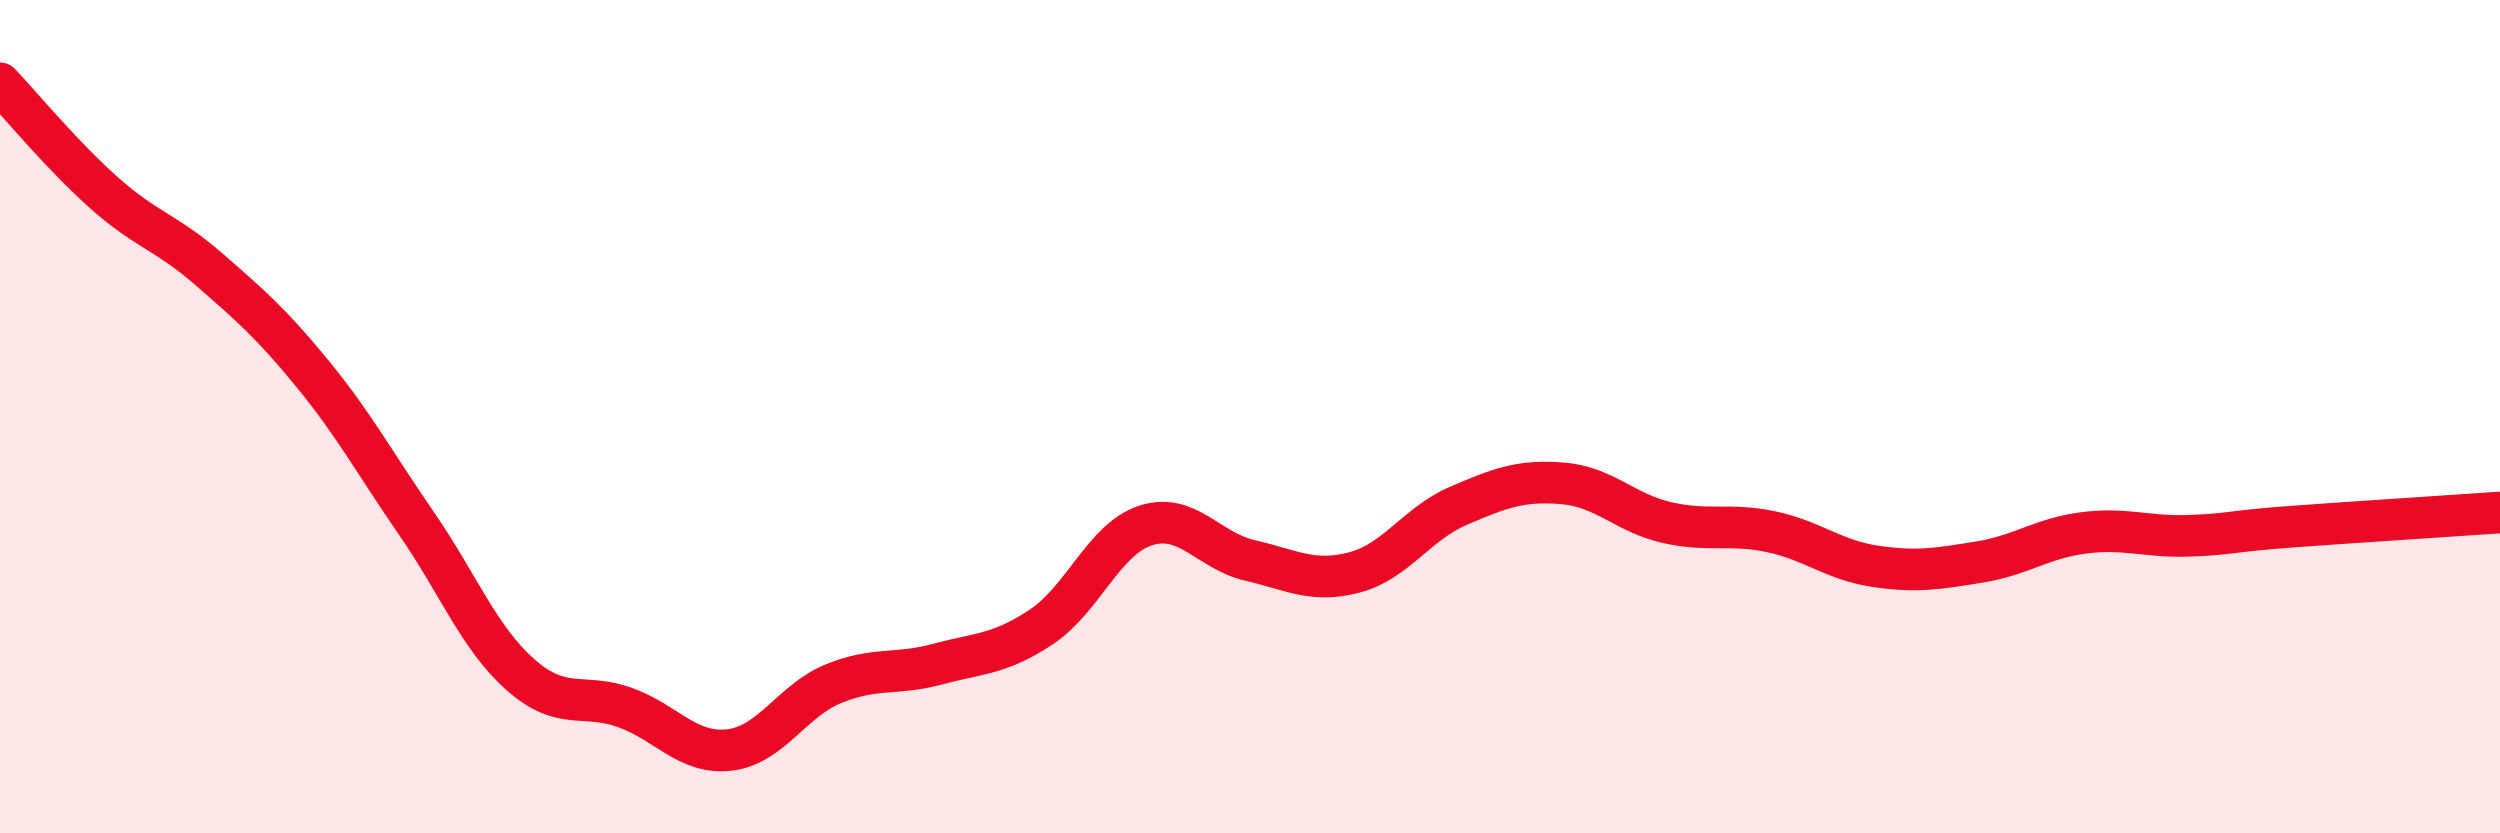
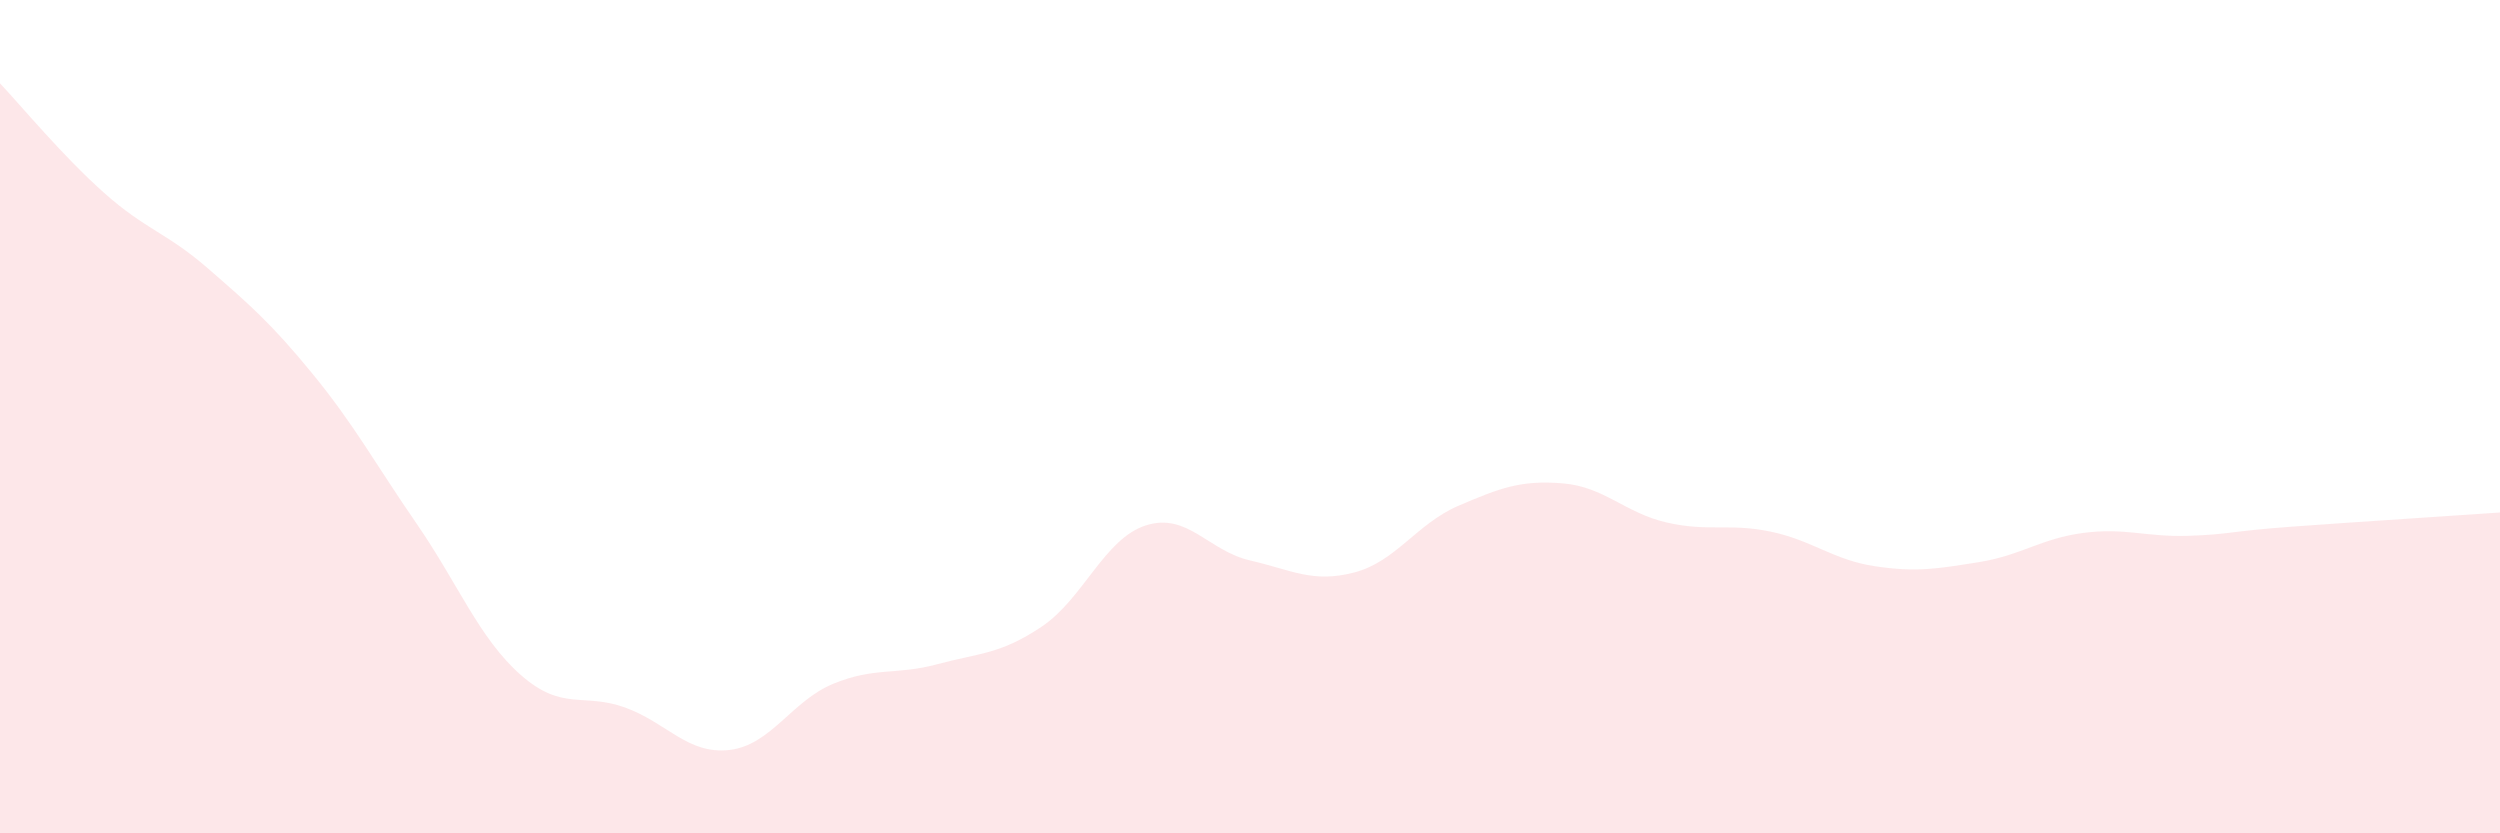
<svg xmlns="http://www.w3.org/2000/svg" width="60" height="20" viewBox="0 0 60 20">
  <path d="M 0,2 C 0.5,2.53 1.5,3.74 2.5,4.63 C 3.5,5.52 4,5.58 5,6.45 C 6,7.32 6.5,7.75 7.5,8.97 C 8.5,10.19 9,11.12 10,12.57 C 11,14.02 11.5,15.32 12.5,16.2 C 13.5,17.08 14,16.62 15,16.98 C 16,17.34 16.5,18.11 17.5,18 C 18.5,17.89 19,16.82 20,16.41 C 21,16 21.5,16.21 22.5,15.94 C 23.5,15.67 24,15.71 25,15.04 C 26,14.37 26.5,12.93 27.5,12.61 C 28.5,12.29 29,13.22 30,13.45 C 31,13.68 31.5,14 32.5,13.74 C 33.5,13.48 34,12.57 35,12.14 C 36,11.71 36.5,11.52 37.5,11.6 C 38.5,11.68 39,12.31 40,12.54 C 41,12.77 41.5,12.55 42.5,12.76 C 43.5,12.97 44,13.44 45,13.59 C 46,13.74 46.5,13.65 47.5,13.49 C 48.5,13.33 49,12.92 50,12.79 C 51,12.66 51.5,12.89 52.5,12.86 C 53.5,12.83 53.5,12.75 55,12.64 C 56.5,12.53 59,12.37 60,12.3L60 20L0 20Z" fill="#EB0A25" opacity="0.1" stroke-linecap="round" stroke-linejoin="round" />
-   <path d="M 0,2 C 0.5,2.53 1.5,3.74 2.5,4.63 C 3.5,5.52 4,5.58 5,6.45 C 6,7.32 6.5,7.75 7.5,8.97 C 8.5,10.19 9,11.12 10,12.57 C 11,14.02 11.5,15.32 12.5,16.2 C 13.5,17.08 14,16.62 15,16.98 C 16,17.34 16.5,18.11 17.5,18 C 18.5,17.89 19,16.82 20,16.41 C 21,16 21.5,16.21 22.5,15.94 C 23.5,15.67 24,15.71 25,15.04 C 26,14.37 26.5,12.93 27.5,12.61 C 28.5,12.29 29,13.22 30,13.45 C 31,13.68 31.5,14 32.5,13.74 C 33.5,13.48 34,12.57 35,12.14 C 36,11.71 36.5,11.52 37.5,11.6 C 38.5,11.68 39,12.31 40,12.54 C 41,12.77 41.5,12.55 42.5,12.76 C 43.5,12.97 44,13.44 45,13.59 C 46,13.74 46.5,13.65 47.5,13.49 C 48.5,13.33 49,12.92 50,12.79 C 51,12.66 51.5,12.89 52.5,12.86 C 53.5,12.83 53.5,12.75 55,12.64 C 56.5,12.53 59,12.37 60,12.3" stroke="#EB0A25" stroke-width="1" fill="none" stroke-linecap="round" stroke-linejoin="round" />
</svg>